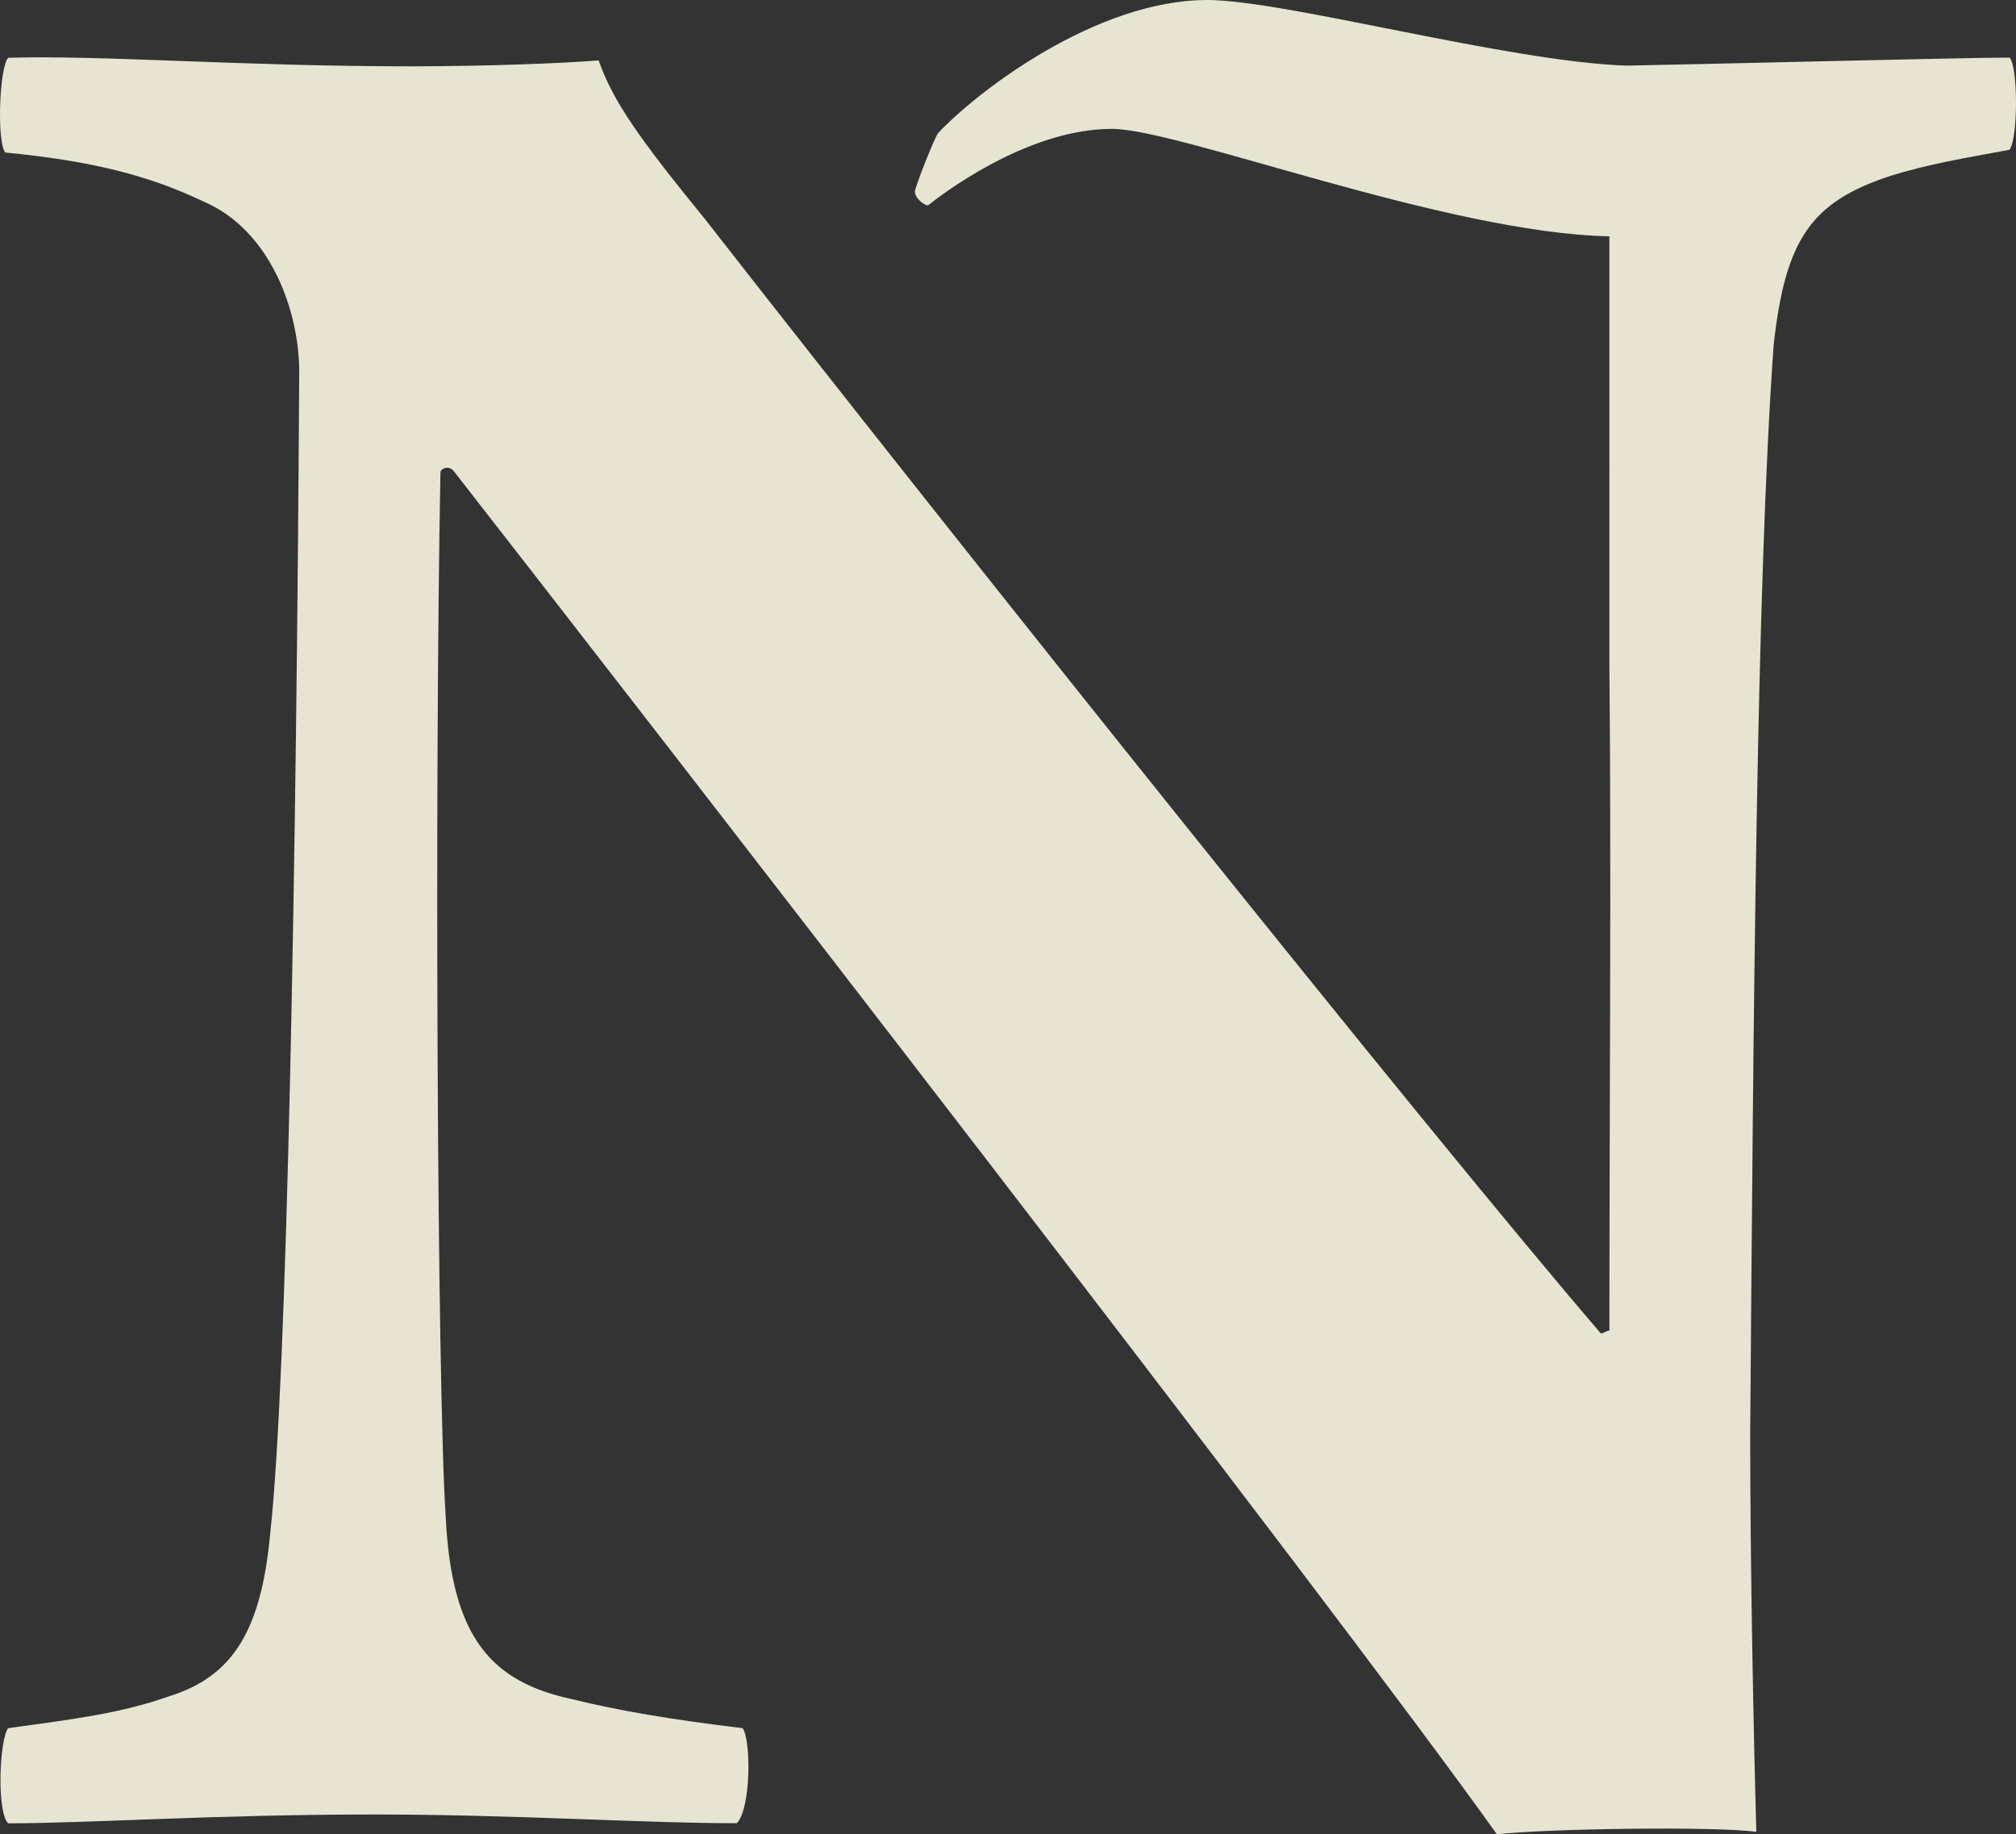
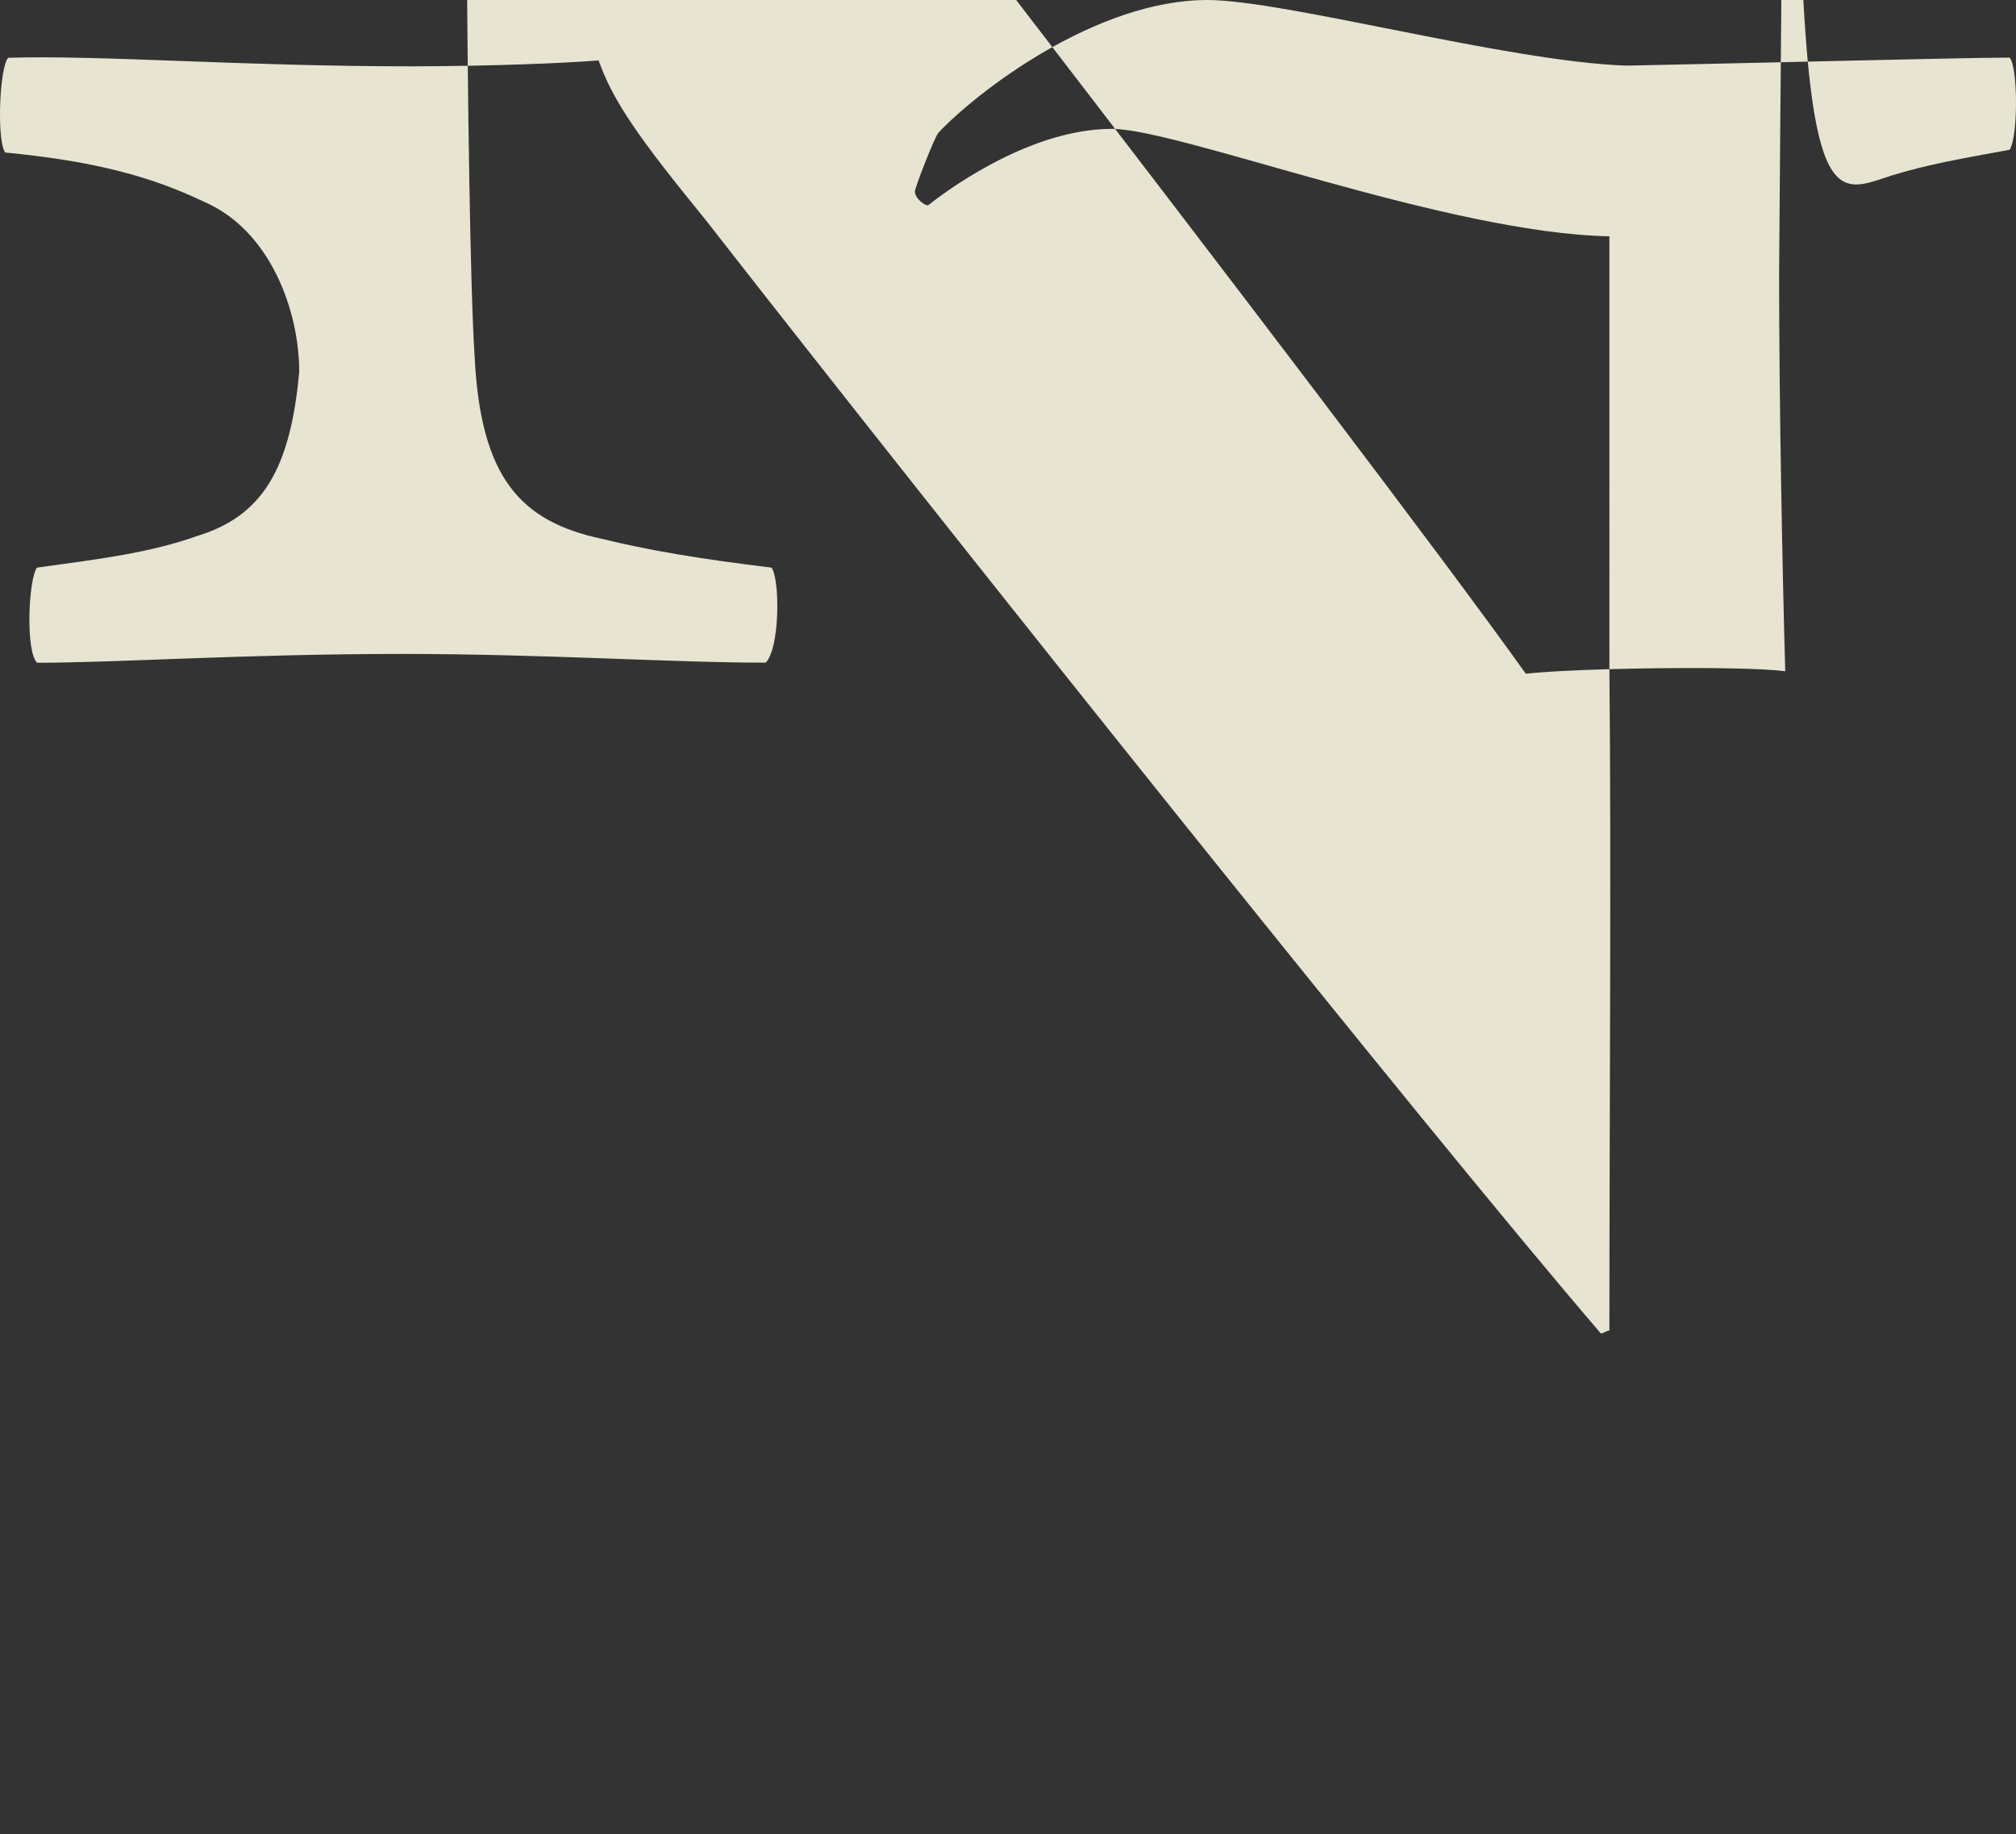
<svg xmlns="http://www.w3.org/2000/svg" width="539.79" height="491.07" viewBox="0 0 539.79 491.07">
  <rect x="0" y="0" width="539.79" height="491.07" fill="#333333" stroke="none" />
  <g id="Layer_2" data-name="Layer 2">
    <g id="Layer_1-2" data-name="Layer 1">
-       <path id="N" d="M538.06,15.42c-12.37,0-83.4,1.82-102.62,2.15C403.75,16.5,343.86,0,323.25,0c-29.8,0-61.62,24.53-72,35.55-1,1.12-6.28,14.65-6.28,15.71,0,2,3.11,4.17,3.66,3.61,2-1.57,25.63-20.37,49.06-20.37,17.95,0,89.8,27.94,133.23,28.76V179c.53,53.47,0,118.13,0,177.23-.81,0-1.48.75-2.29.75-47-54.7-174.26-214.27-239.85-298.3-17.7-21.69-24.66-31.6-28.5-42.51-9.31.78-29.34,1.55-50.15,1.59-45.42,0-83.26-3.05-107.92-2.29C-.11,17.71-.95,37.73,1.4,40.83,24.55,43.07,40,47,54.59,54c17.79,7.62,25.53,29.25,25.53,45.5C79.39,229,76.92,369.27,72.38,410.2c-2.36,26.26-10,38.57-27,43.89-13.1,4.66-26.28,6.24-43.2,8.57-2.3,3-3.14,22.3,0,25.47,21.51,0,55.51-2.36,97.9-2.36,37.78,0,72.54,2.36,97.2,2.33,3.84-3.92,3.84-22.42,1.55-25.44-19.28-2.33-33.19-4.69-45.56-7.74-21.58-4.63-32.32-16.25-33.92-48.65-2.33-35.43-3-196.6-1.42-279.87,0-.79,2.21-2.21,3.78,0,49.34,63.22,235.19,303.07,279.09,364.67,13.07-1.51,57.87-2.19,69.46-.67-.76-27-1.64-71.73-1.64-106.43.88-114.11,1.64-226,6.26-291.4C478,64,484.9,54,506.45,47c10-3.09,19.33-4.63,31.61-6.9C540.36,37,540.36,17.71,538.06,15.42Z" style="fill:#fbf9e2;opacity:0.9" />
+       <path id="N" d="M538.06,15.42c-12.37,0-83.4,1.82-102.62,2.15C403.75,16.5,343.86,0,323.25,0c-29.8,0-61.62,24.53-72,35.55-1,1.12-6.28,14.65-6.28,15.71,0,2,3.11,4.17,3.66,3.61,2-1.57,25.63-20.37,49.06-20.37,17.95,0,89.8,27.94,133.23,28.76V179c.53,53.47,0,118.13,0,177.23-.81,0-1.48.75-2.29.75-47-54.7-174.26-214.27-239.85-298.3-17.7-21.69-24.66-31.6-28.5-42.51-9.31.78-29.34,1.55-50.15,1.59-45.42,0-83.26-3.05-107.92-2.29C-.11,17.71-.95,37.73,1.4,40.83,24.55,43.07,40,47,54.59,54c17.79,7.62,25.53,29.25,25.53,45.5c-2.36,26.26-10,38.57-27,43.89-13.1,4.66-26.28,6.24-43.2,8.57-2.3,3-3.14,22.3,0,25.47,21.51,0,55.51-2.36,97.9-2.36,37.78,0,72.54,2.36,97.2,2.33,3.84-3.92,3.84-22.42,1.55-25.44-19.28-2.33-33.19-4.69-45.56-7.74-21.58-4.63-32.32-16.25-33.92-48.65-2.33-35.43-3-196.6-1.42-279.87,0-.79,2.21-2.21,3.78,0,49.34,63.22,235.19,303.07,279.09,364.67,13.07-1.51,57.87-2.19,69.46-.67-.76-27-1.64-71.73-1.64-106.43.88-114.11,1.64-226,6.26-291.4C478,64,484.9,54,506.45,47c10-3.09,19.33-4.63,31.61-6.9C540.36,37,540.36,17.71,538.06,15.42Z" style="fill:#fbf9e2;opacity:0.9" />
    </g>
  </g>
</svg>